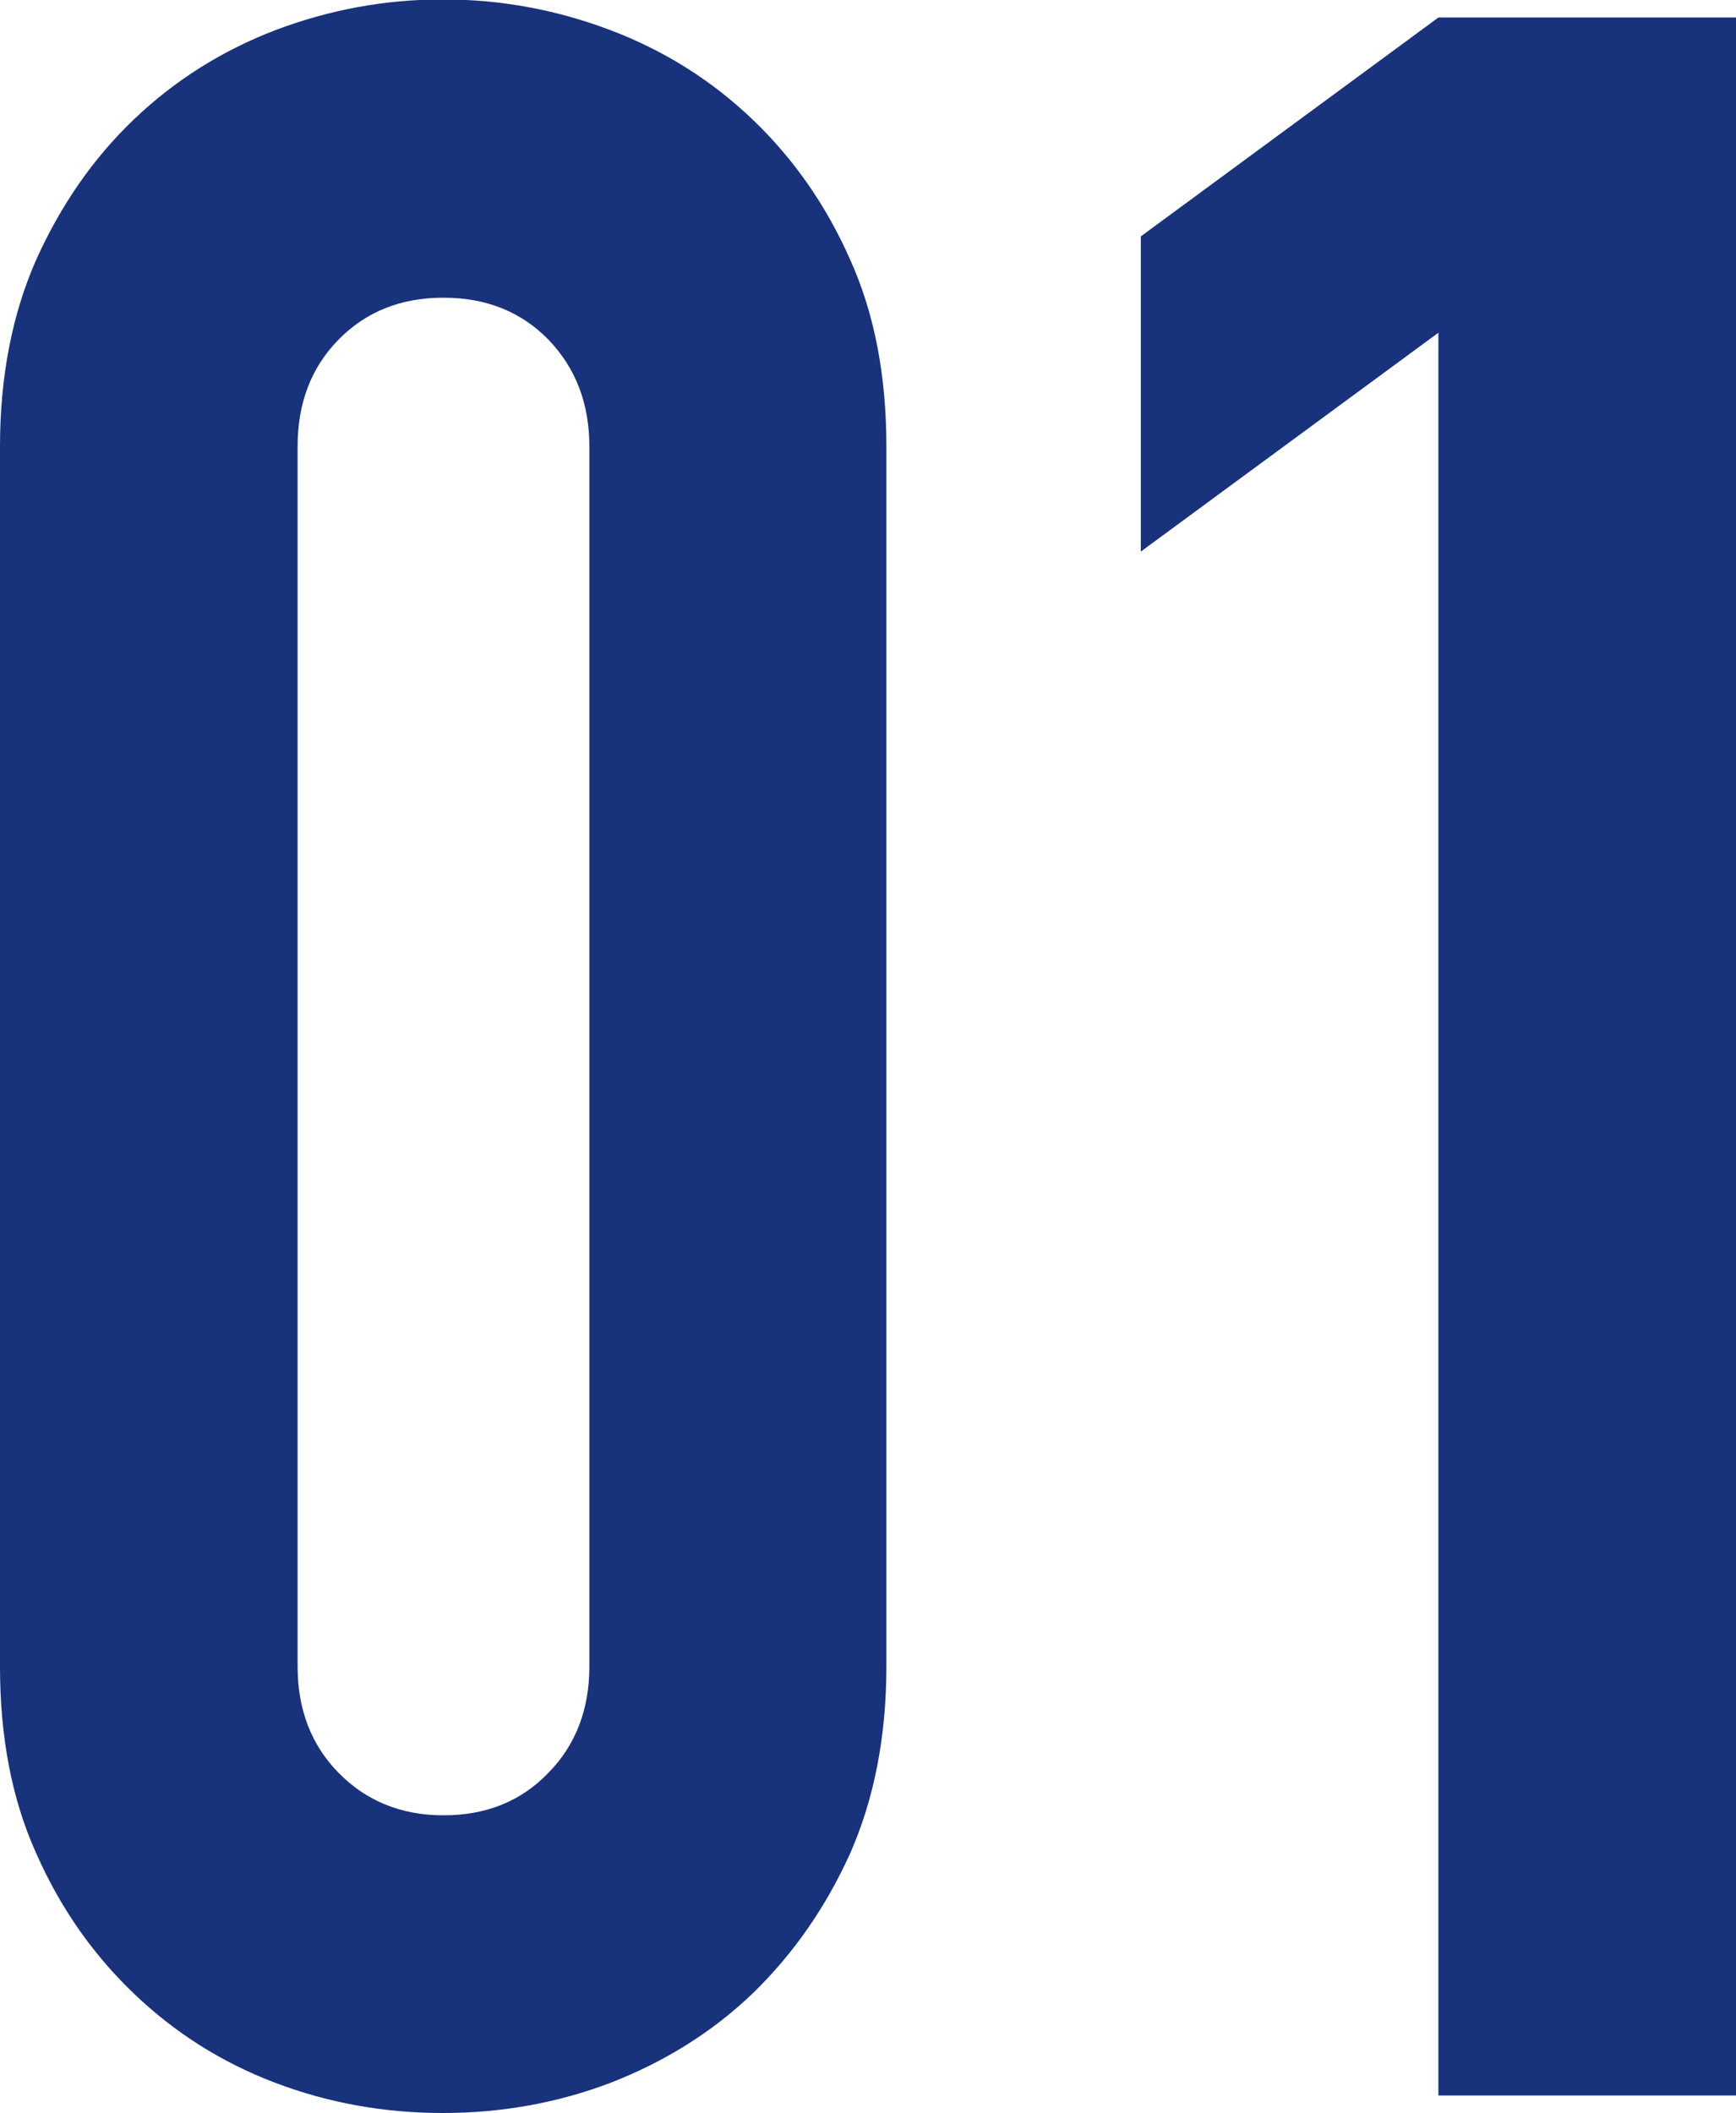
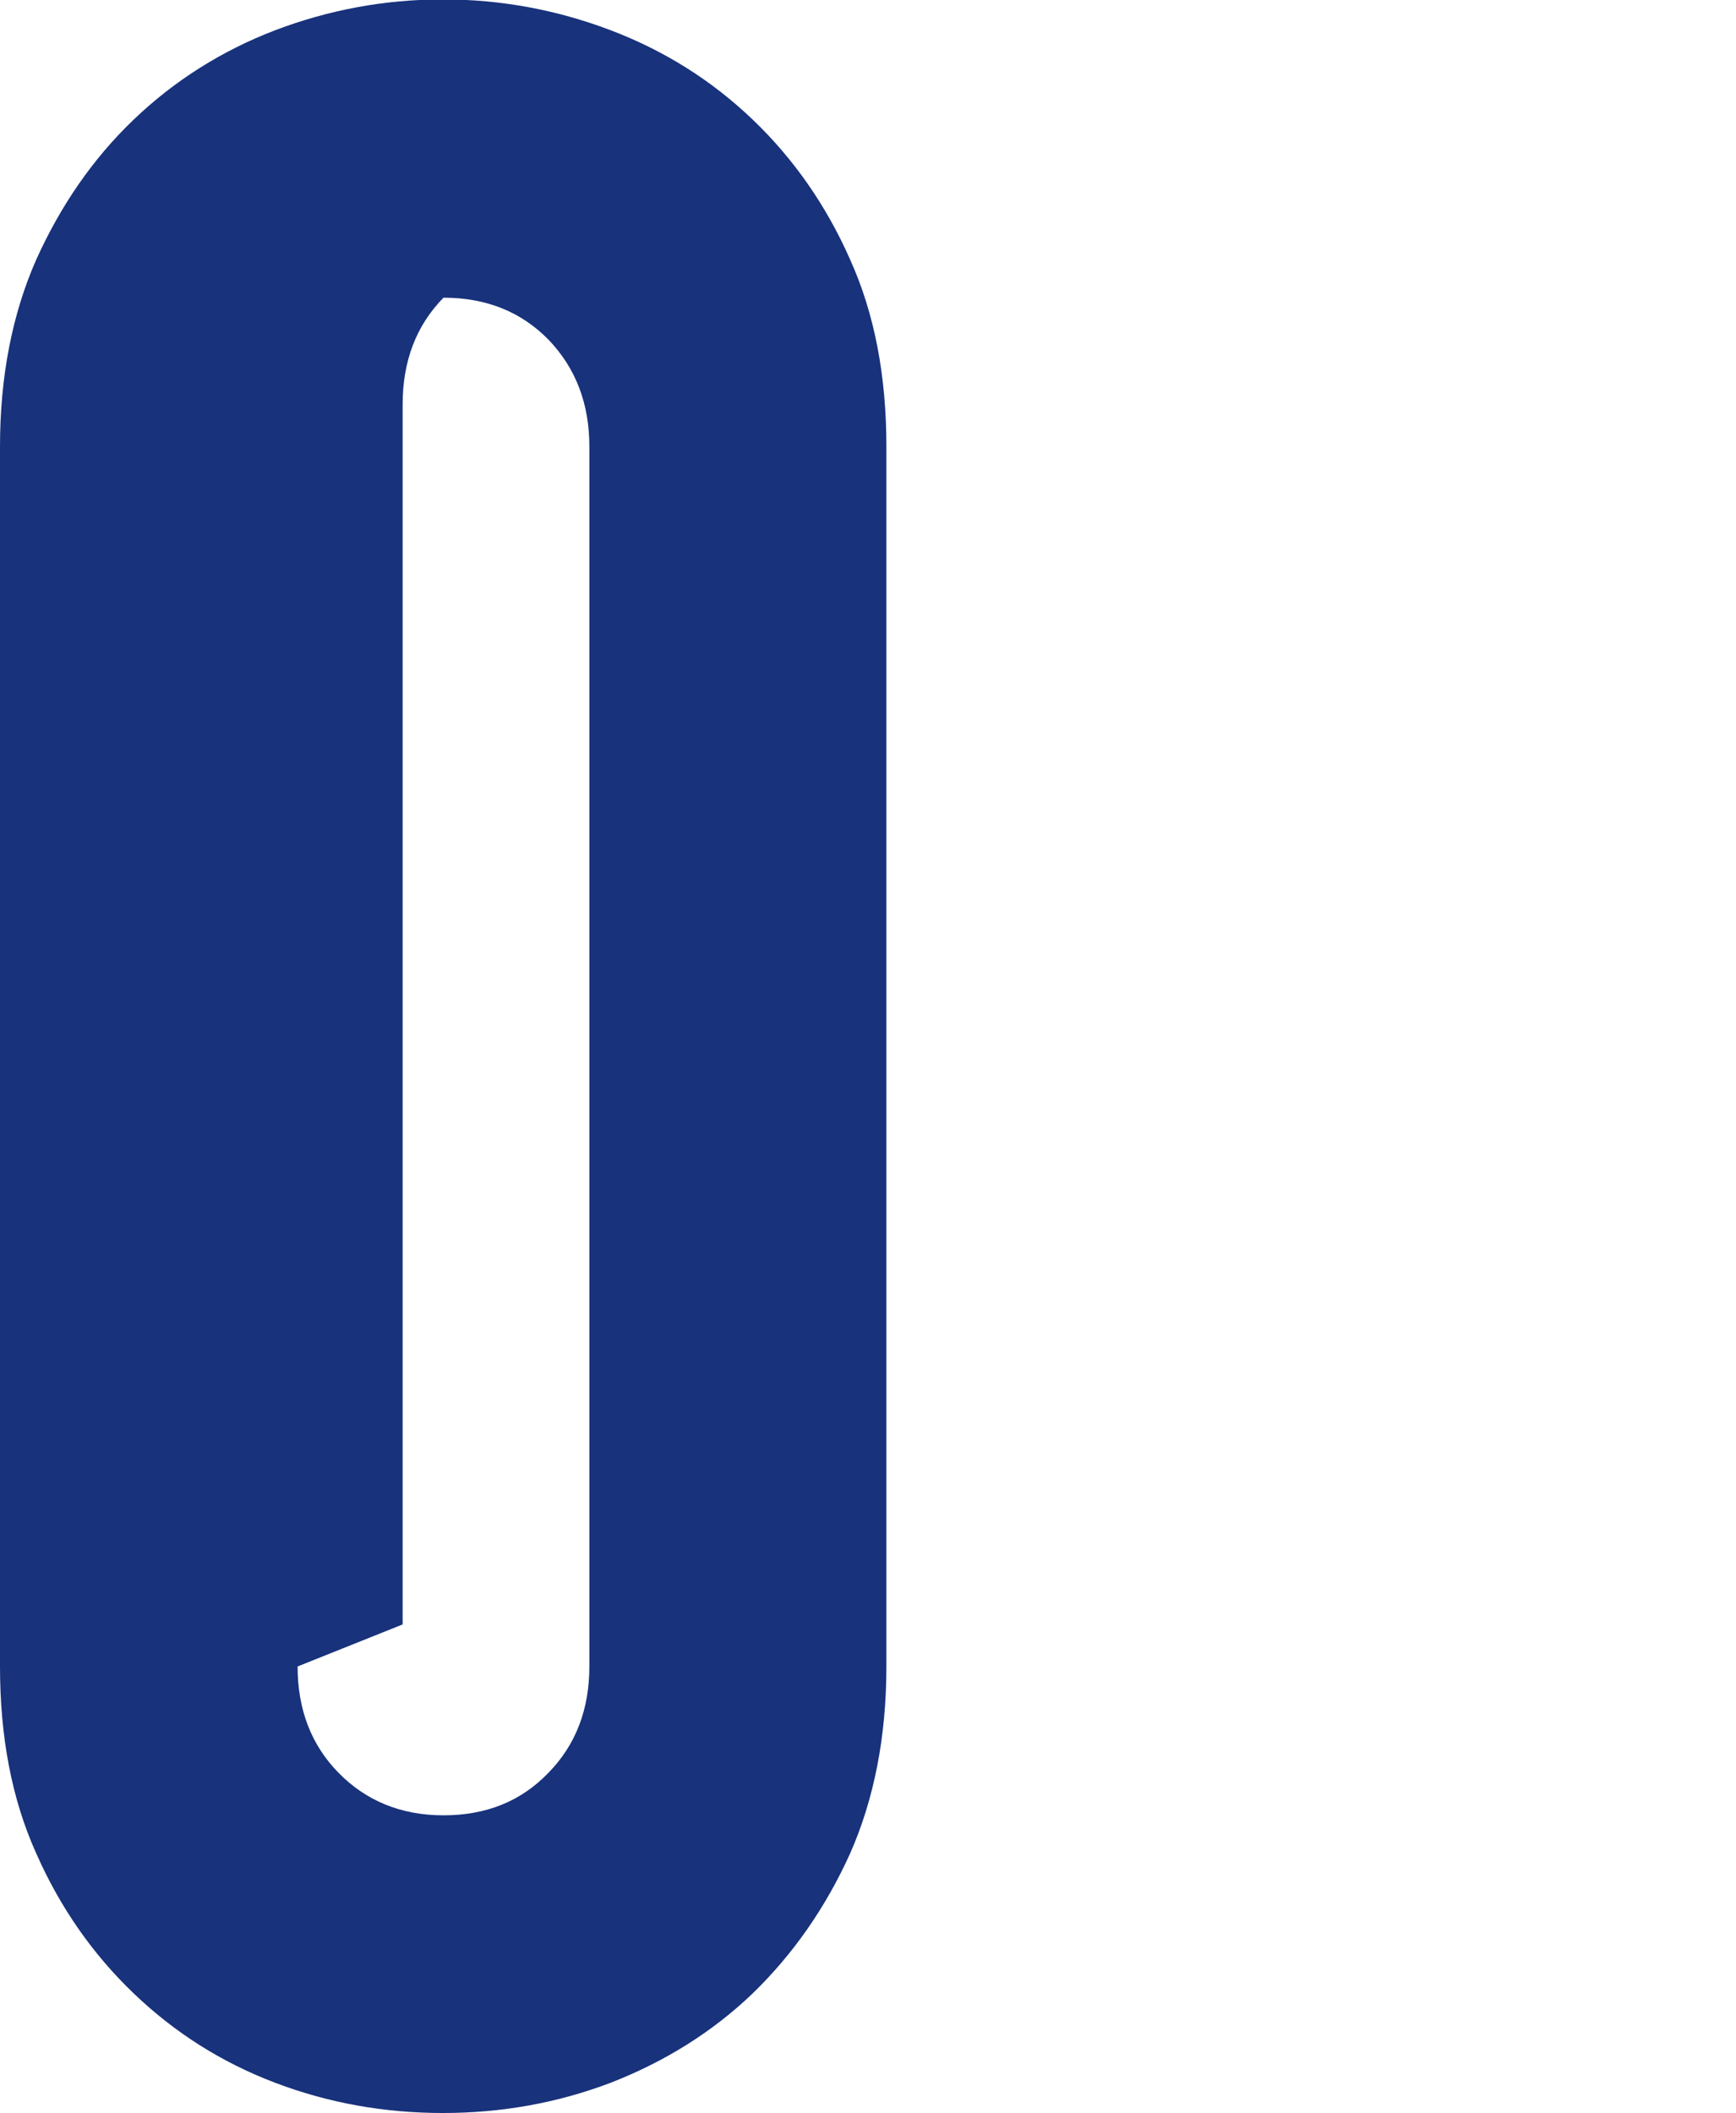
<svg xmlns="http://www.w3.org/2000/svg" id="num01" viewBox="0 0 29.75 36.2">
  <defs>
    <style>.cls-1{fill:#18327c;}</style>
  </defs>
  <g id="_レイヤー_1-2">
-     <path class="cls-1" d="m0,7.65c0-1.2.21-2.27.62-3.2.42-.93.97-1.73,1.67-2.4s1.51-1.18,2.42-1.53c.92-.35,1.88-.53,2.88-.53s1.96.18,2.88.53c.92.35,1.73.86,2.43,1.53.7.67,1.26,1.47,1.67,2.4.42.93.62,2,.62,3.2v20.9c0,1.2-.21,2.27-.62,3.2-.42.93-.98,1.73-1.67,2.4-.7.67-1.51,1.17-2.43,1.53-.92.35-1.88.52-2.88.52s-1.96-.17-2.88-.52c-.92-.35-1.72-.86-2.42-1.53-.7-.67-1.26-1.47-1.67-2.4-.42-.93-.62-2-.62-3.2V7.65Zm5.1,20.9c0,.73.23,1.34.7,1.82.47.48,1.07.73,1.8.73s1.33-.24,1.8-.73c.47-.48.7-1.09.7-1.82V7.65c0-.73-.23-1.34-.7-1.83-.47-.48-1.07-.72-1.8-.72s-1.33.24-1.8.72c-.47.48-.7,1.09-.7,1.83v20.9Z" />
-     <path class="cls-1" d="m24.65,35.9V5.7l-5.1,3.75v-5.4L24.65.3h5.1v35.6h-5.1Z" />
+     <path class="cls-1" d="m0,7.65c0-1.2.21-2.27.62-3.2.42-.93.97-1.73,1.67-2.4s1.51-1.18,2.42-1.53c.92-.35,1.88-.53,2.88-.53s1.96.18,2.88.53c.92.35,1.73.86,2.43,1.53.7.67,1.26,1.47,1.67,2.4.42.93.62,2,.62,3.2v20.9c0,1.2-.21,2.27-.62,3.2-.42.93-.98,1.73-1.67,2.4-.7.67-1.51,1.17-2.43,1.53-.92.35-1.88.52-2.88.52s-1.96-.17-2.88-.52c-.92-.35-1.72-.86-2.42-1.53-.7-.67-1.26-1.47-1.67-2.4-.42-.93-.62-2-.62-3.2V7.65Zm5.1,20.9c0,.73.23,1.34.7,1.82.47.48,1.07.73,1.8.73s1.33-.24,1.8-.73c.47-.48.7-1.09.7-1.82V7.65c0-.73-.23-1.34-.7-1.83-.47-.48-1.07-.72-1.8-.72c-.47.48-.7,1.09-.7,1.83v20.9Z" />
  </g>
</svg>